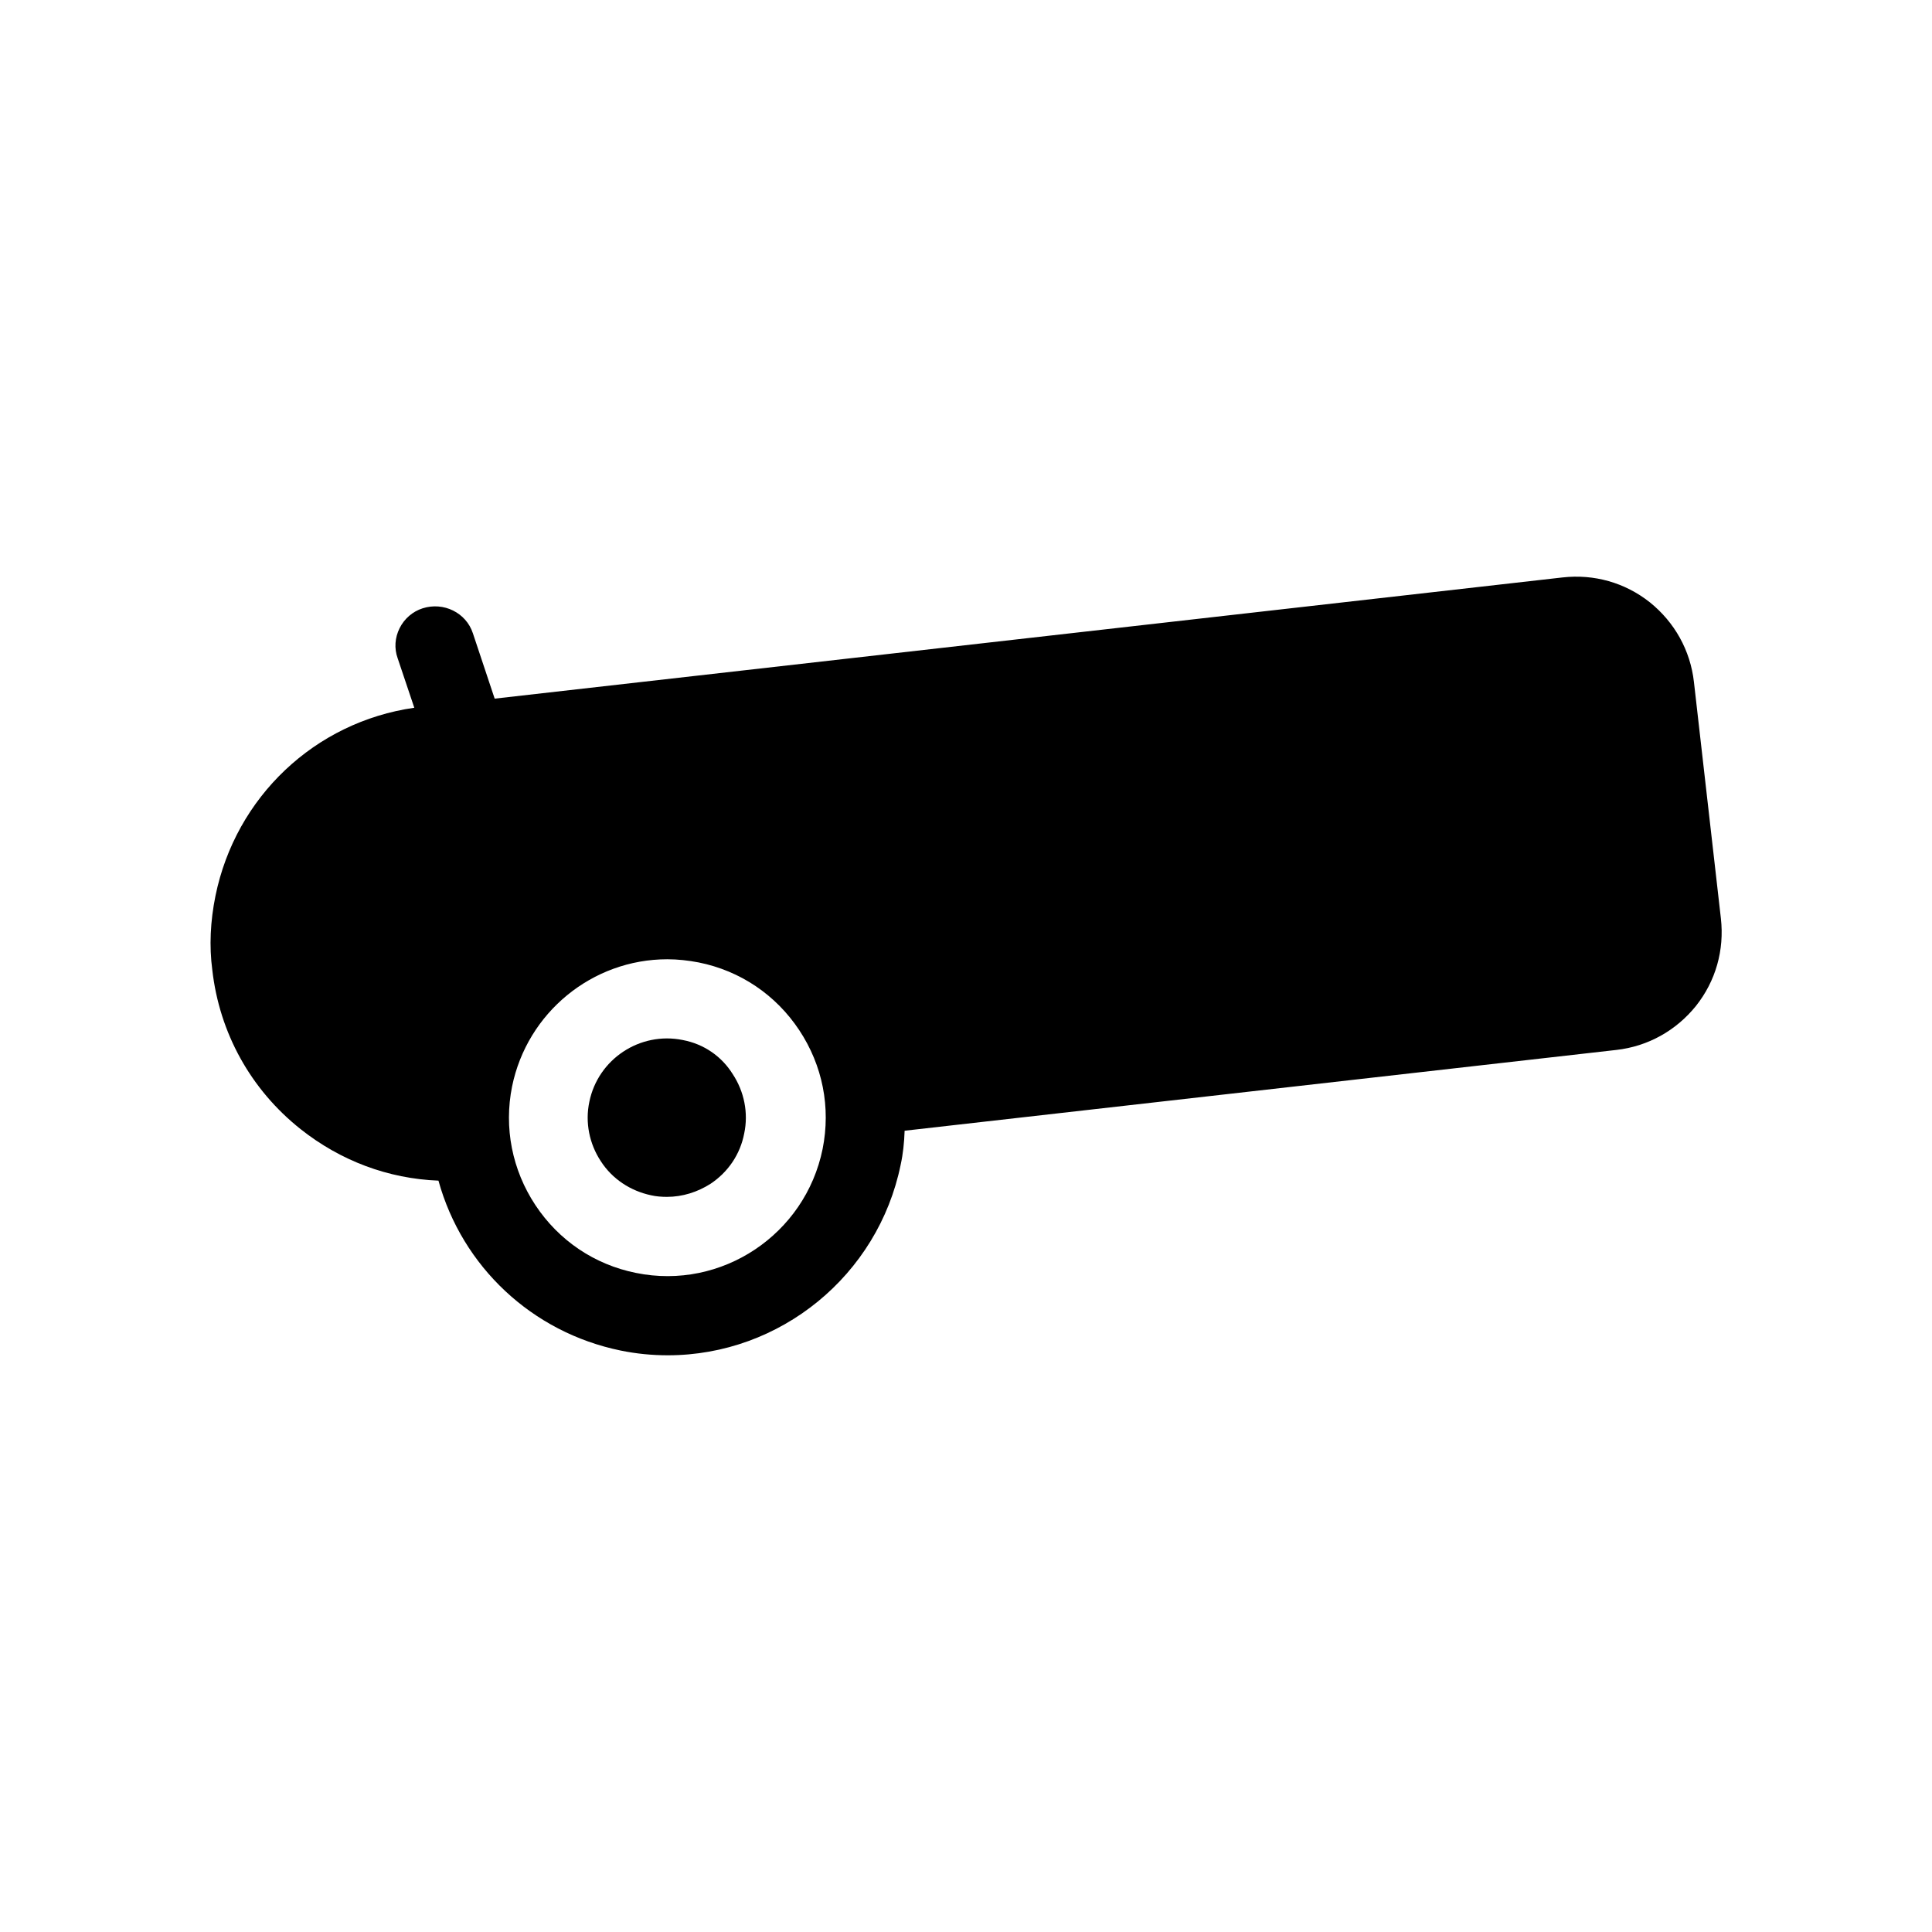
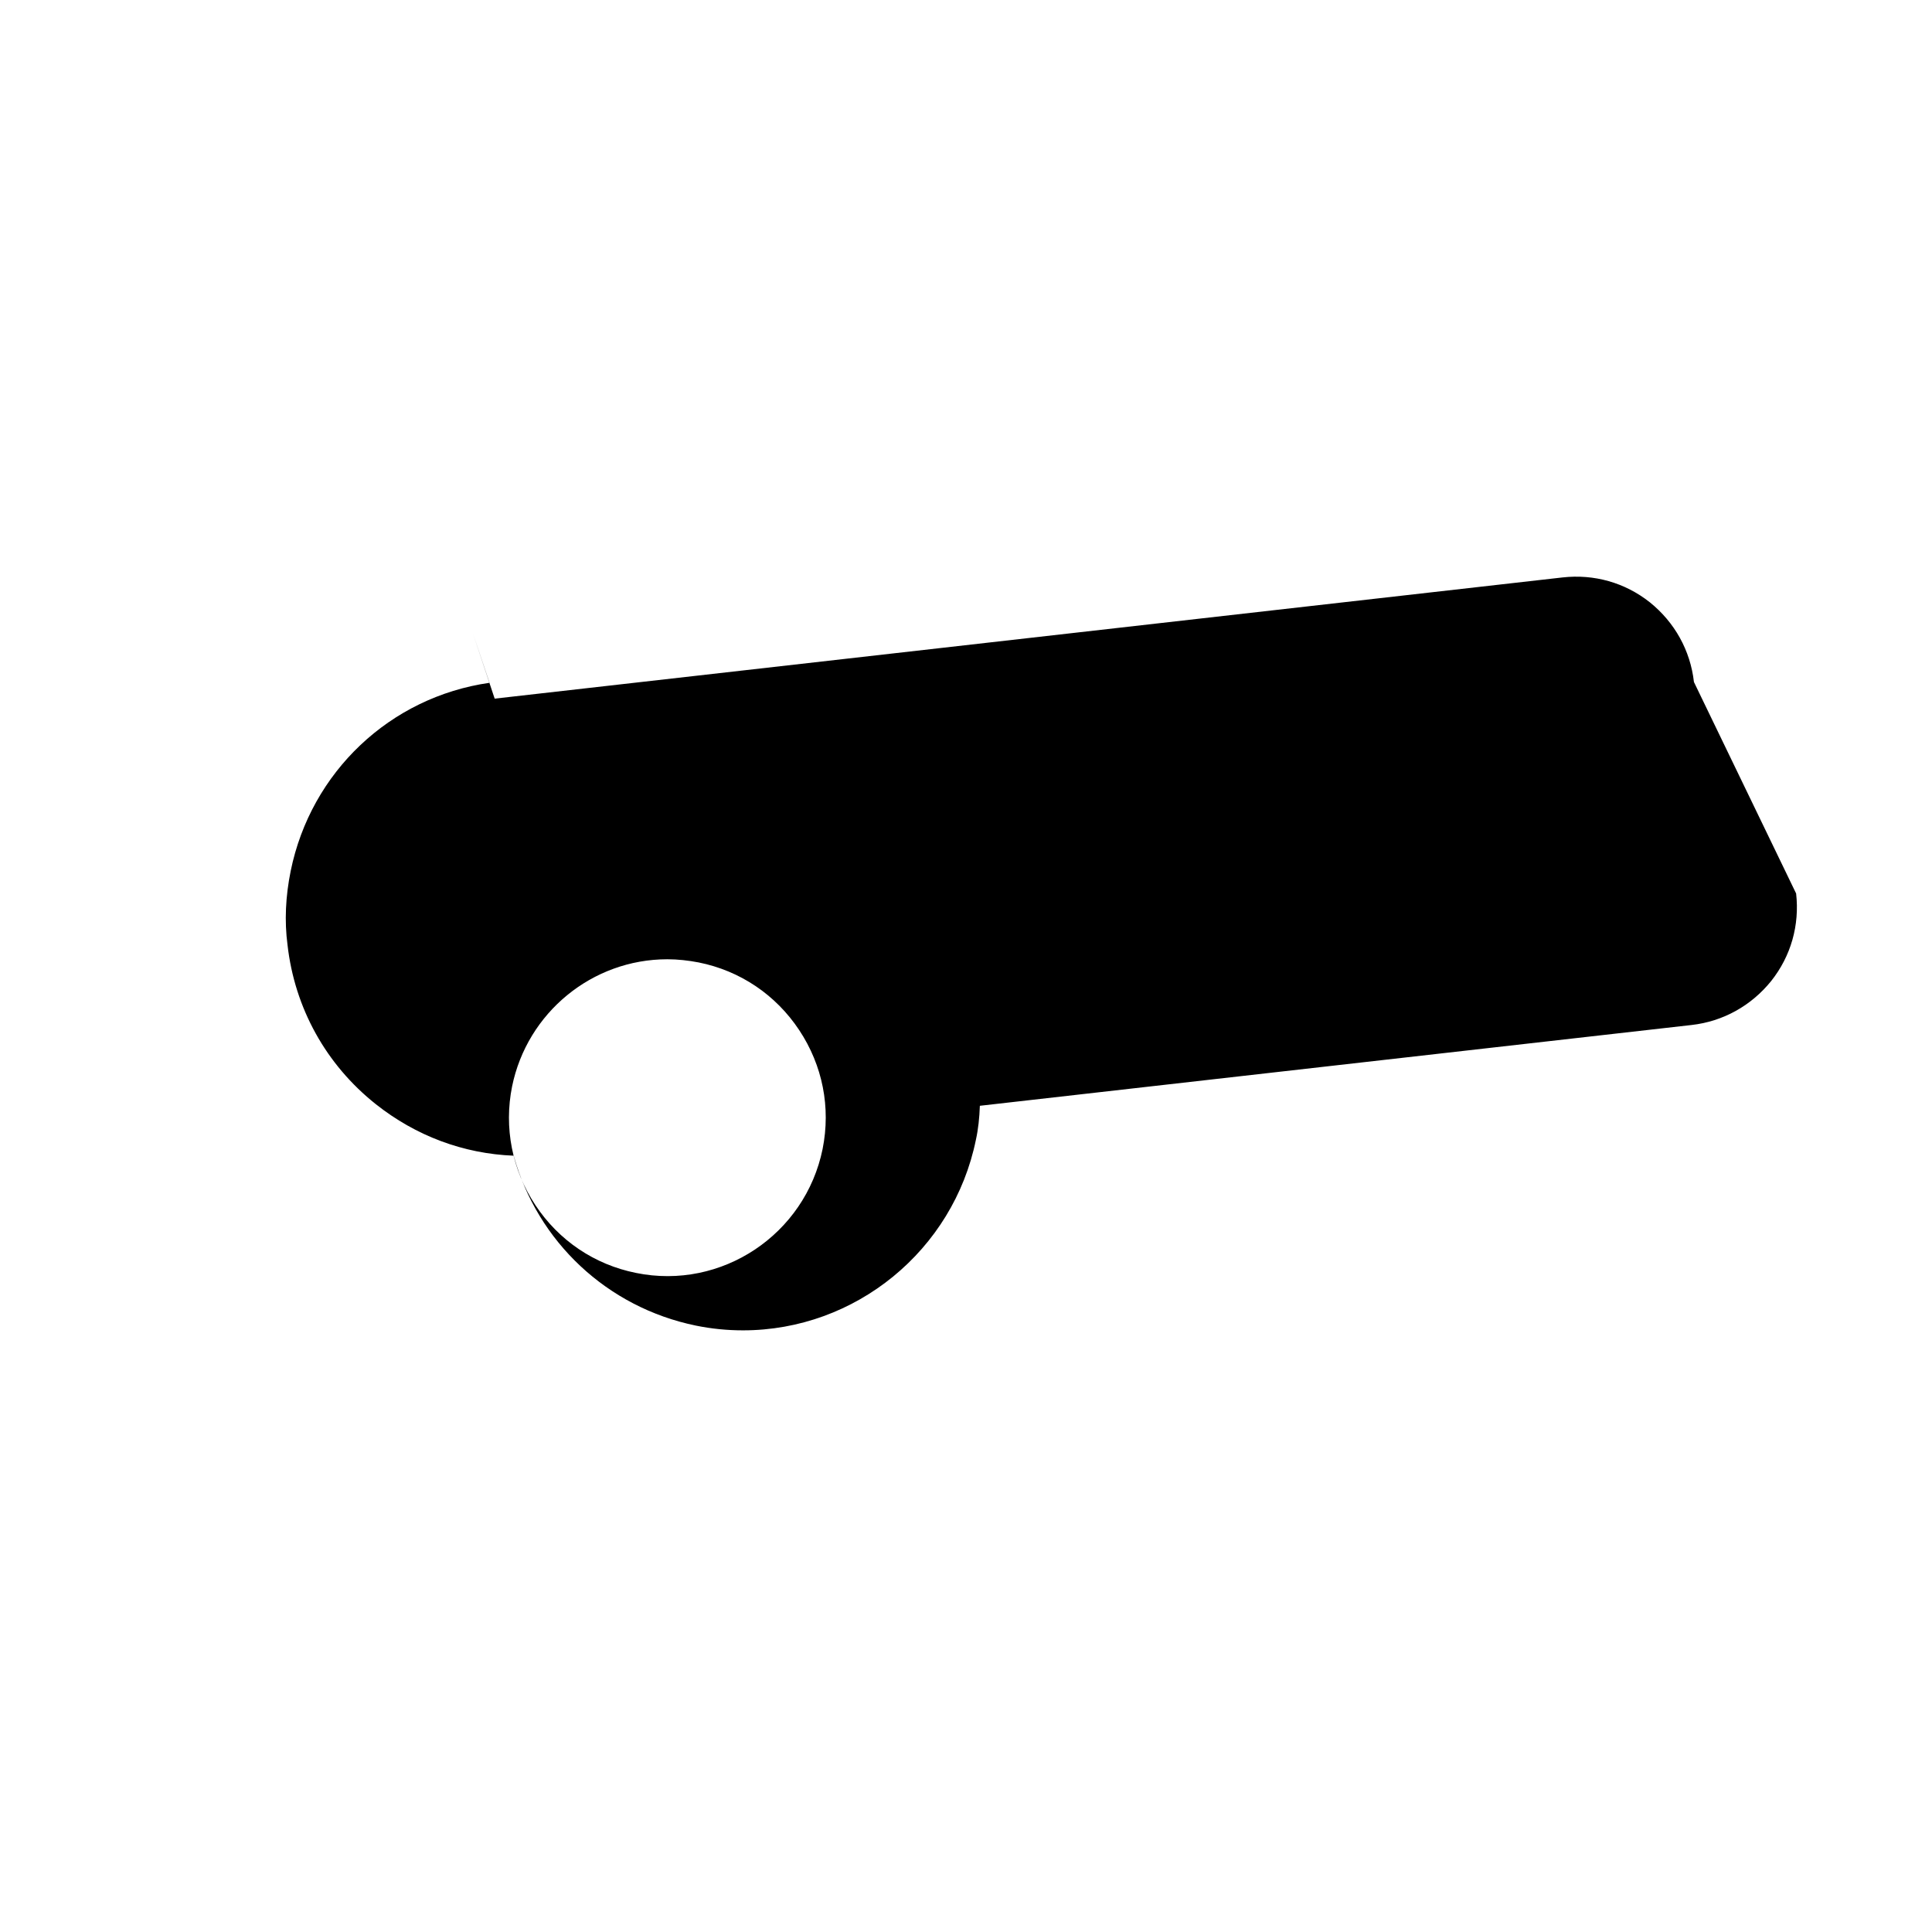
<svg xmlns="http://www.w3.org/2000/svg" fill="#000000" width="800px" height="800px" version="1.1" viewBox="144 144 512 512">
  <g>
-     <path d="m592.91 324.74c-0.945-8.398-5.144-15.848-11.652-21.098-6.613-5.246-14.801-7.559-23.195-6.613l-282.97 32.117-5.773-17.32c-1.785-5.457-7.766-8.398-13.328-6.613-2.625 0.84-4.828 2.731-6.086 5.246-1.258 2.519-1.469 5.352-0.523 7.977l4.41 13.121c-26.344 3.777-47.336 23.617-52.691 49.855-1.363 6.719-1.68 13.328-0.84 19.629 1.891 16.688 10.18 31.699 23.406 42.195 10.602 8.398 23.195 13.121 36.527 13.645 6.297 22.777 24.77 40.199 48.281 45.027 4.094 0.84 8.293 1.258 12.492 1.258 29.809 0 55.734-21.203 61.715-50.484 0.629-2.832 0.945-5.879 1.051-9.027l188.61-21.41c8.398-0.945 15.848-5.144 21.098-11.652 5.246-6.613 7.559-14.801 6.613-23.195zm-230.91 123.75c-4.617 22.672-26.766 37.473-49.438 32.852-11.02-2.203-20.469-8.605-26.66-17.949-6.191-9.34-8.398-20.57-6.191-31.488 3.988-19.523 21.203-33.691 41.145-33.691 2.731 0 5.562 0.316 8.293 0.84 11.02 2.203 20.469 8.605 26.66 17.949s8.395 20.469 6.191 31.488z" />
-     <path d="m324.95 419.62c-11.336-2.309-22.461 5.039-24.77 16.375-1.156 5.457 0 11.125 3.043 15.742 3.043 4.723 7.871 7.871 13.328 9.027 1.363 0.316 2.832 0.418 4.199 0.418 4.094 0 8.082-1.258 11.547-3.465 4.723-3.148 7.871-7.871 8.922-13.328 1.156-5.457 0-11.125-3.043-15.742-2.941-4.723-7.664-7.977-13.227-9.027zm-4.094 20.574 5.144 1.051z" />
+     <path d="m592.91 324.74c-0.945-8.398-5.144-15.848-11.652-21.098-6.613-5.246-14.801-7.559-23.195-6.613l-282.97 32.117-5.773-17.32l4.41 13.121c-26.344 3.777-47.336 23.617-52.691 49.855-1.363 6.719-1.68 13.328-0.84 19.629 1.891 16.688 10.18 31.699 23.406 42.195 10.602 8.398 23.195 13.121 36.527 13.645 6.297 22.777 24.77 40.199 48.281 45.027 4.094 0.84 8.293 1.258 12.492 1.258 29.809 0 55.734-21.203 61.715-50.484 0.629-2.832 0.945-5.879 1.051-9.027l188.61-21.41c8.398-0.945 15.848-5.144 21.098-11.652 5.246-6.613 7.559-14.801 6.613-23.195zm-230.91 123.75c-4.617 22.672-26.766 37.473-49.438 32.852-11.02-2.203-20.469-8.605-26.66-17.949-6.191-9.34-8.398-20.57-6.191-31.488 3.988-19.523 21.203-33.691 41.145-33.691 2.731 0 5.562 0.316 8.293 0.84 11.02 2.203 20.469 8.605 26.66 17.949s8.395 20.469 6.191 31.488z" />
  </g>
</svg>